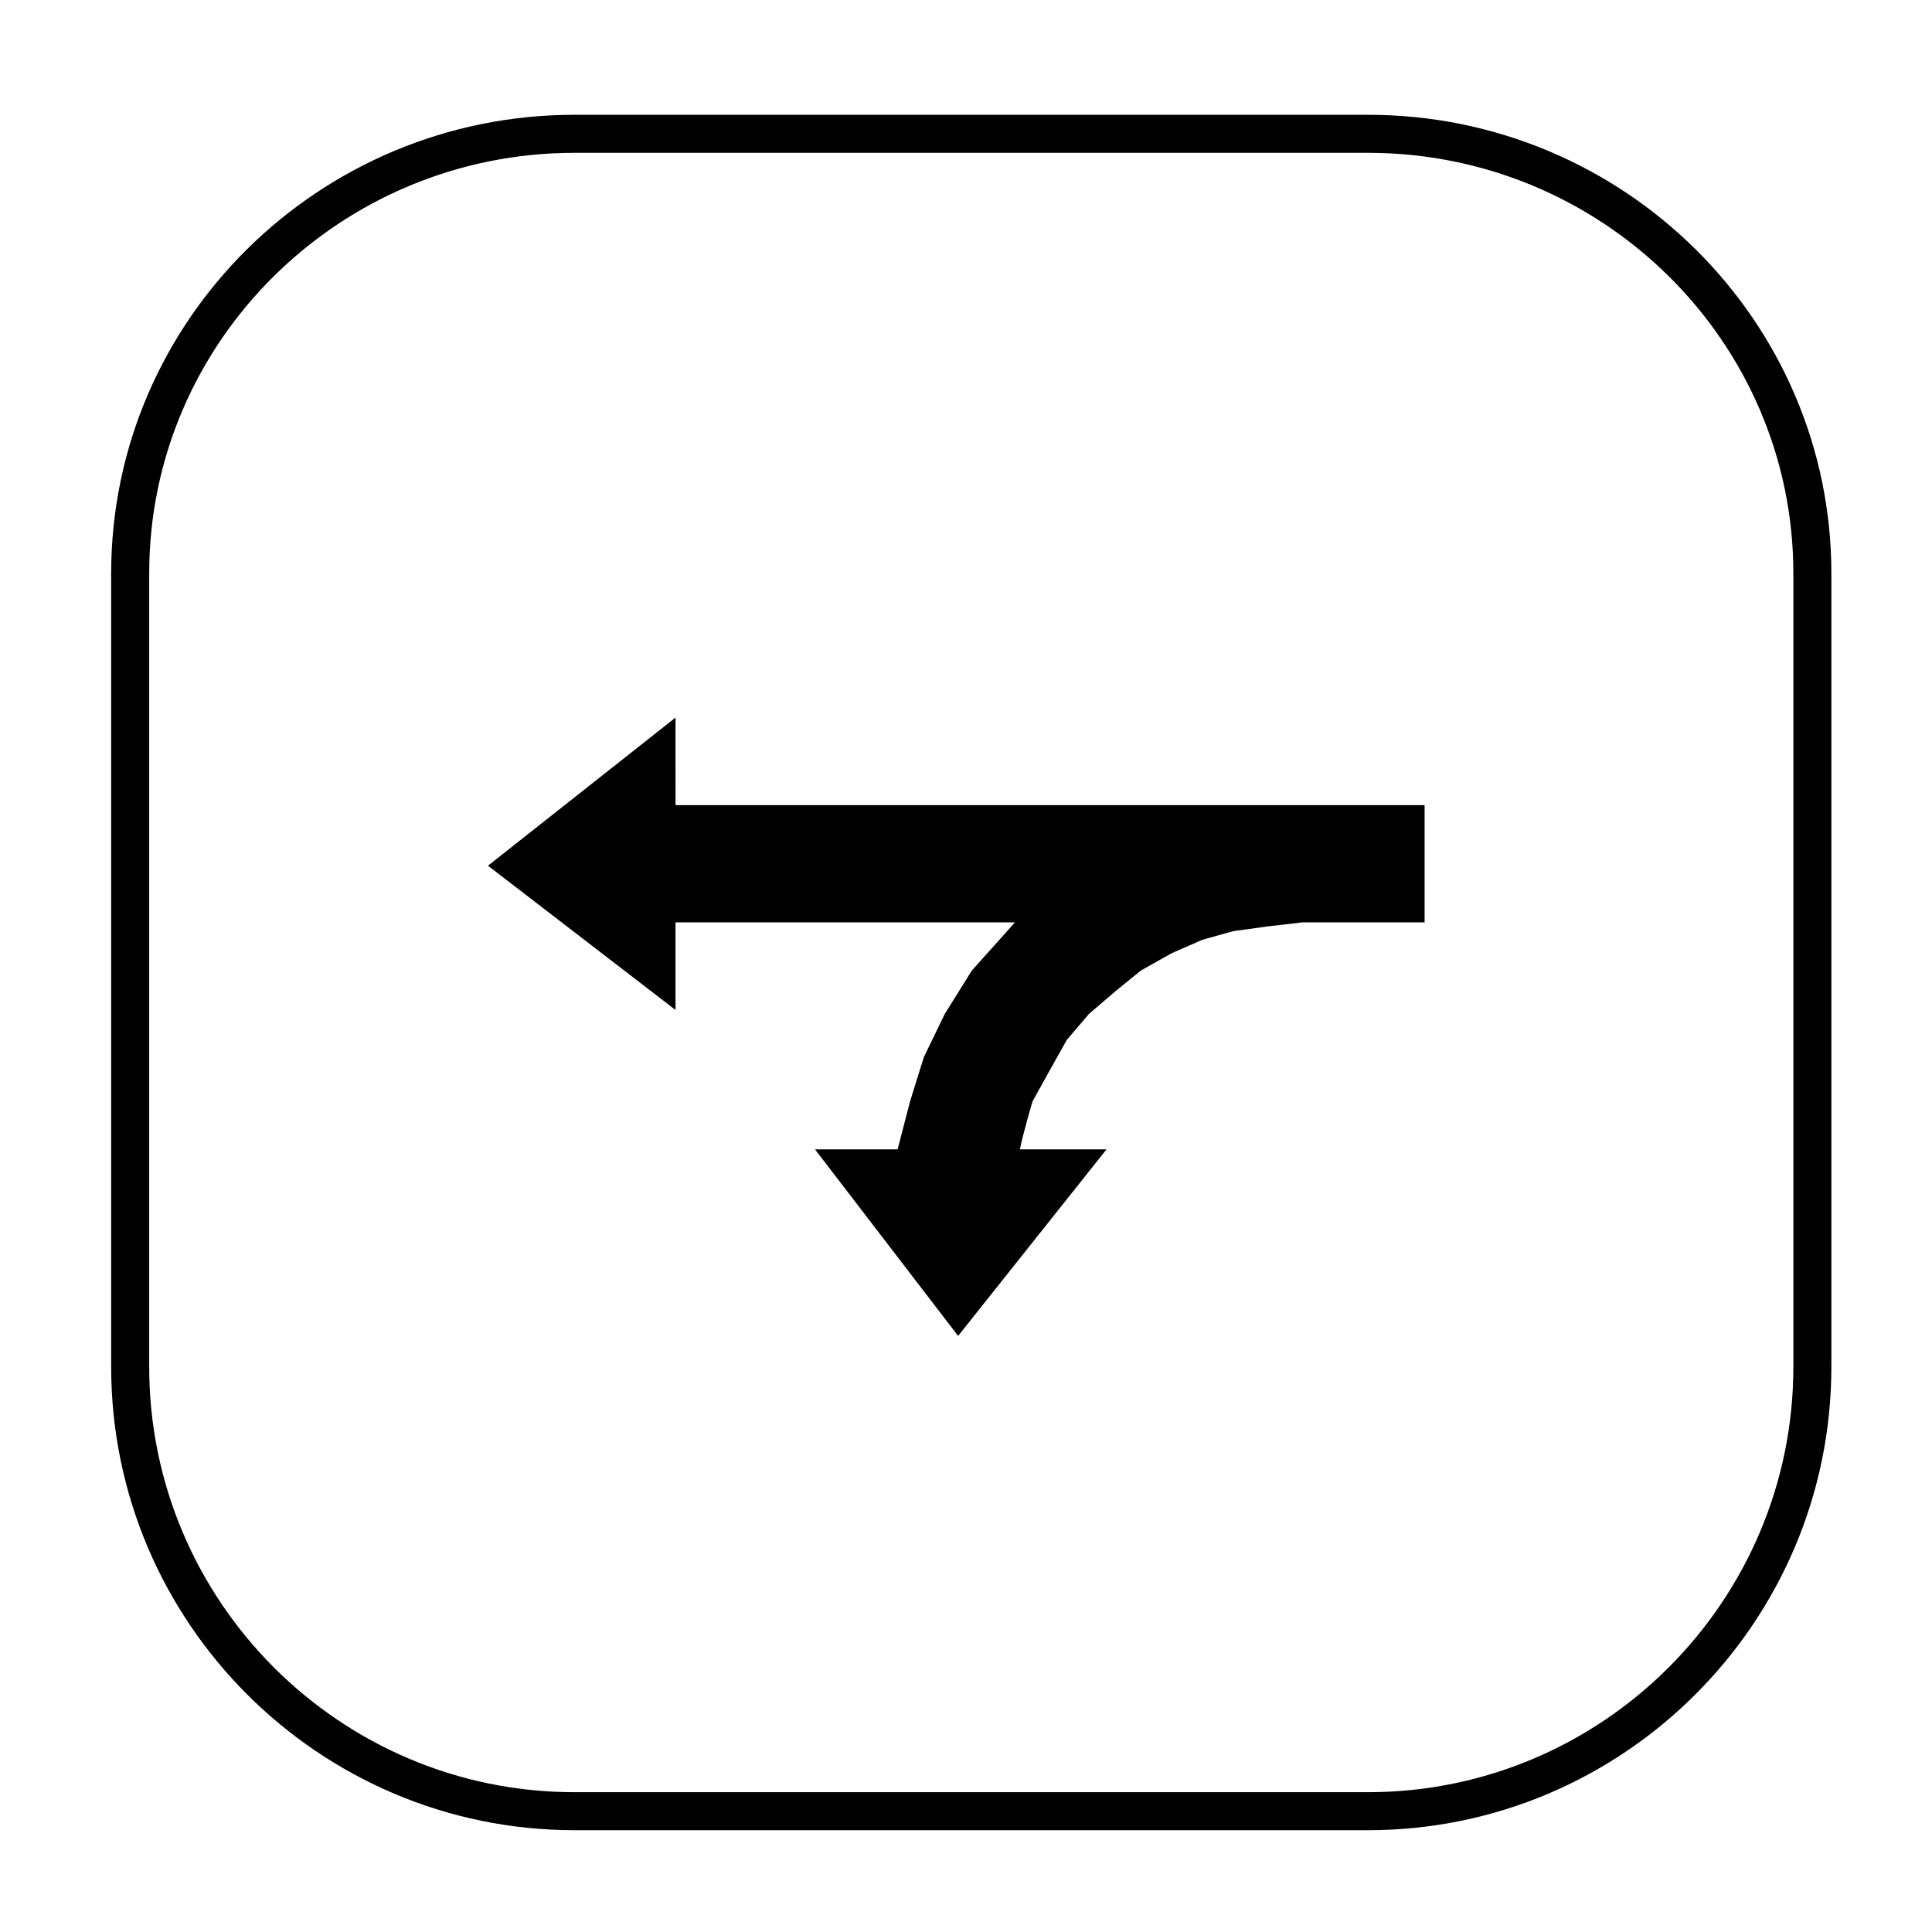
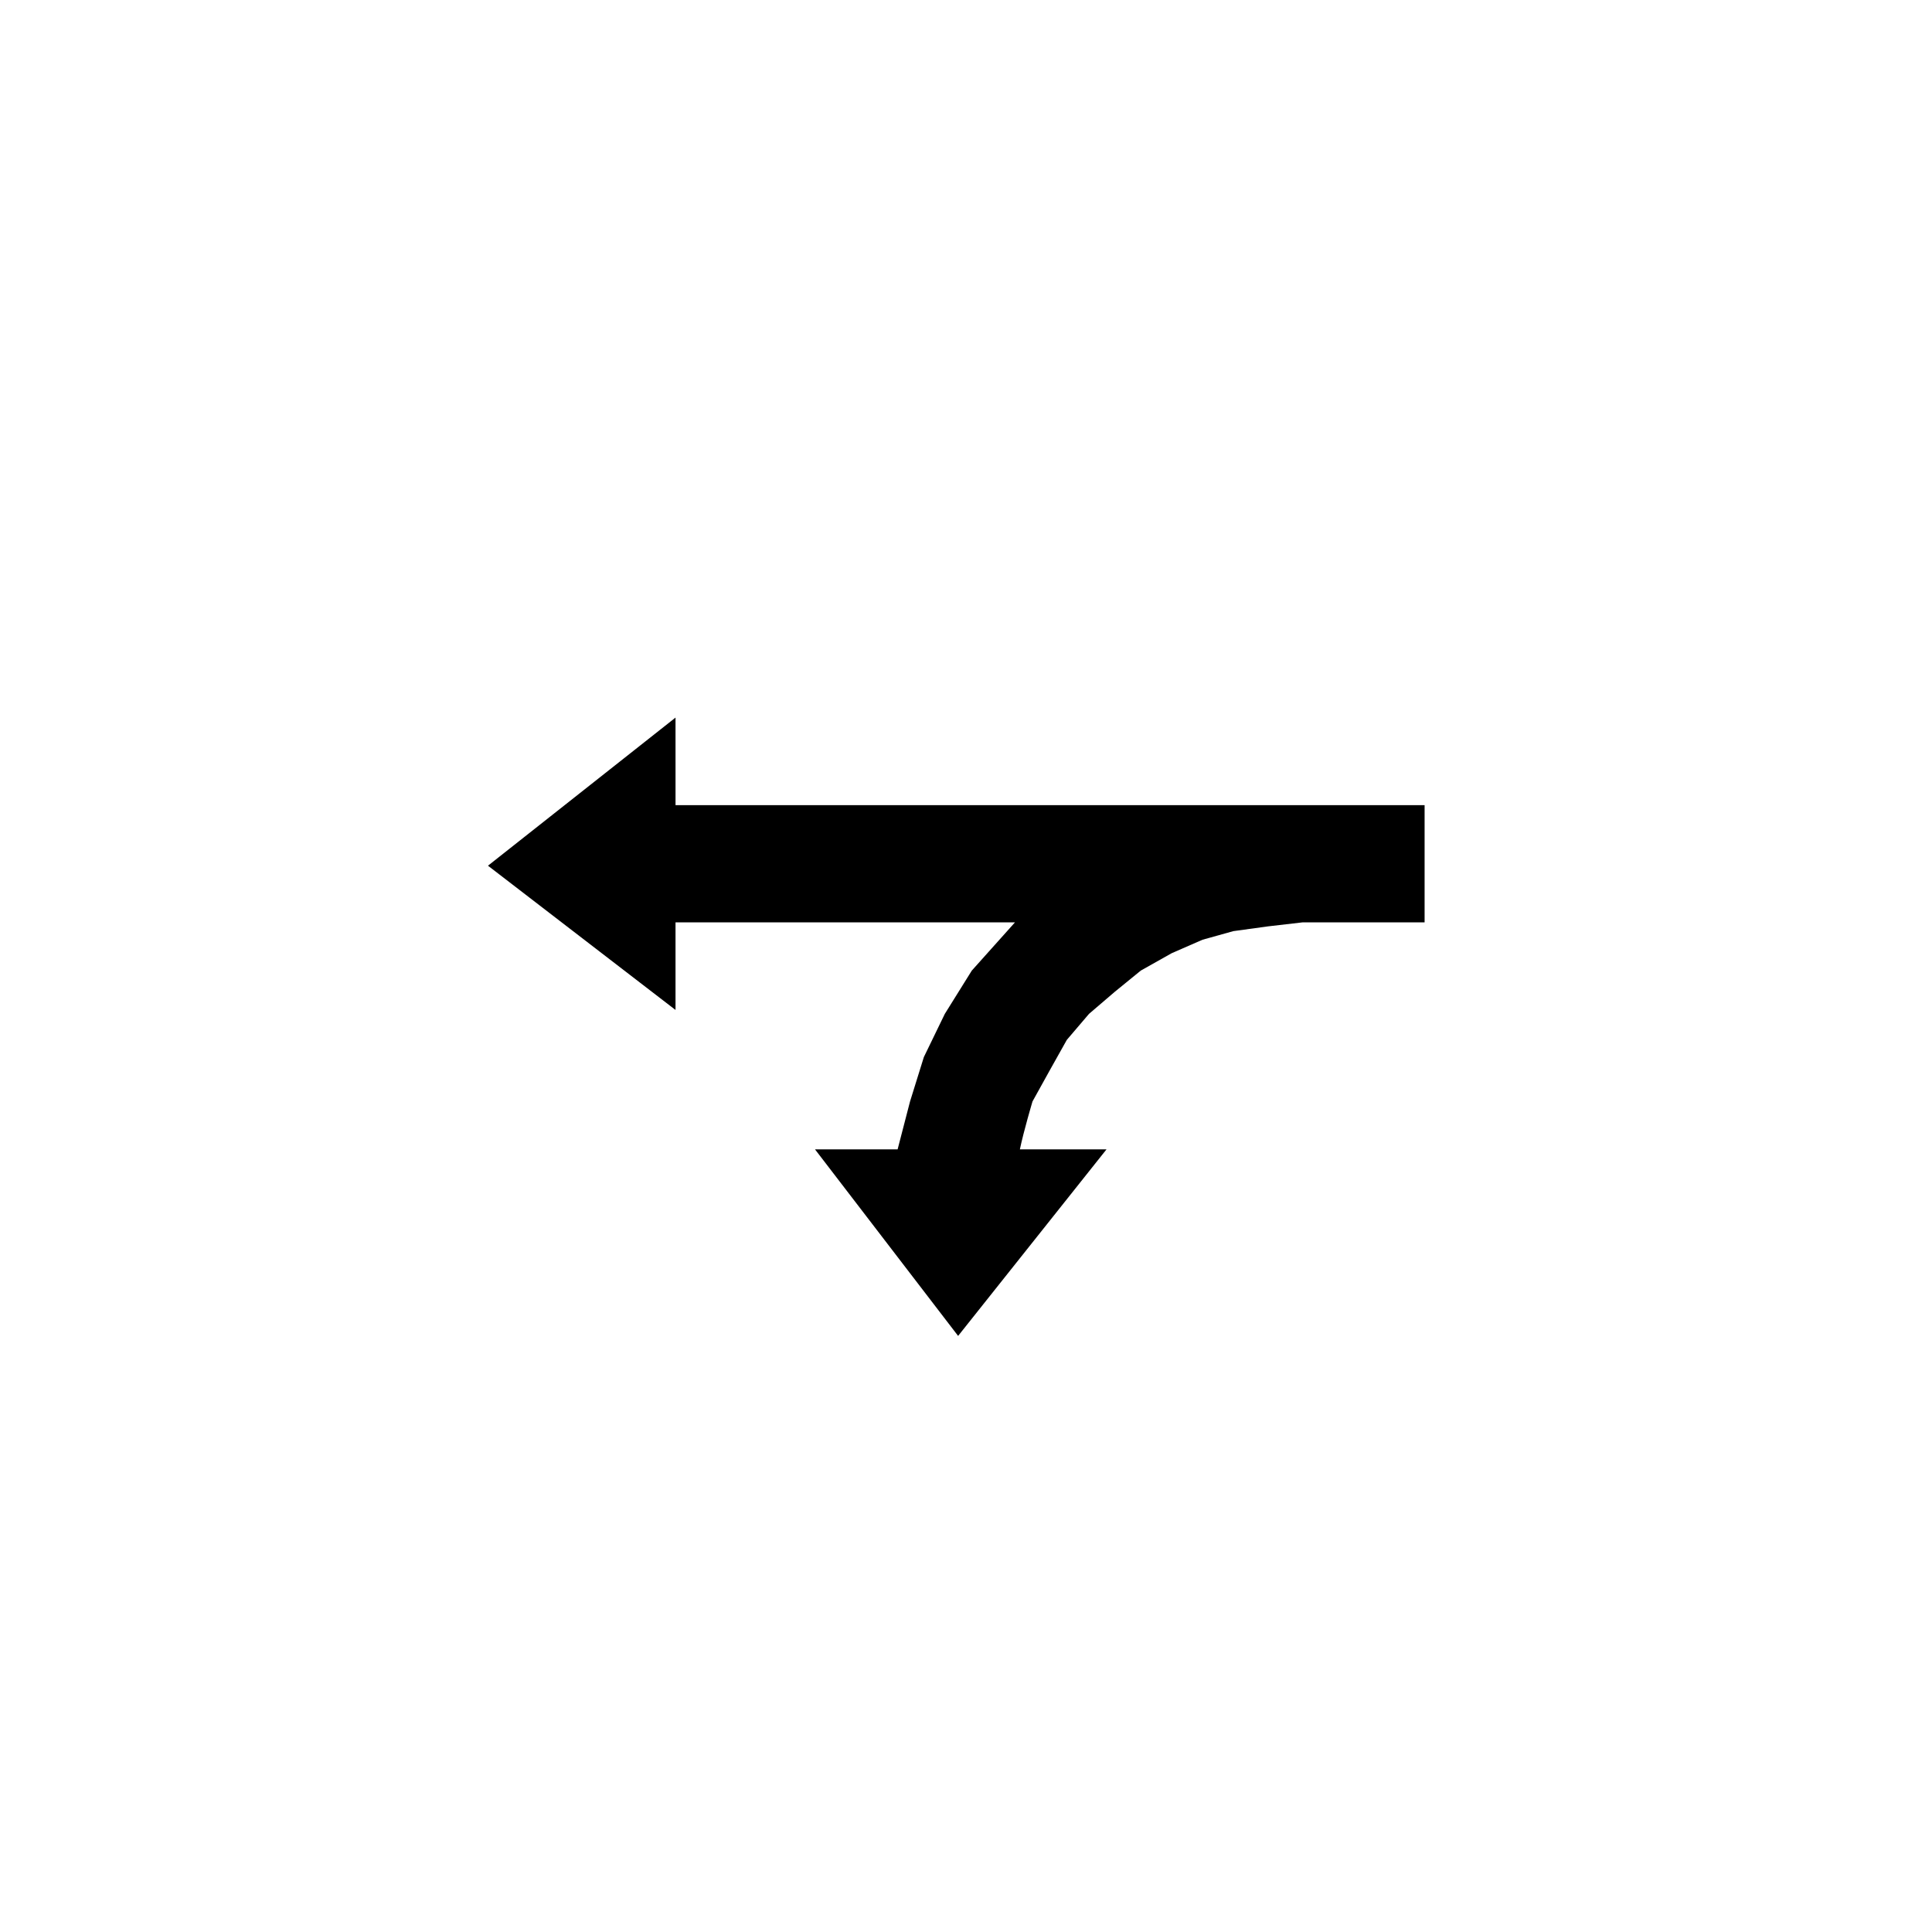
<svg xmlns="http://www.w3.org/2000/svg" fill="#000000" width="800px" height="800px" version="1.1" viewBox="144 144 512 512">
  <g>
-     <path d="m506.54 629.02h-210.29c-67.703 0-122.79-55.09-122.79-122.8v-210.28c0-67.008 55.082-121.52 122.79-121.52h210.29c67.707 0 122.79 54.508 122.79 121.52v210.28c0.004 67.711-55.082 122.8-122.79 122.8zm-210.29-444.52c-62.148 0-112.71 49.992-112.71 111.44v210.28c0 62.16 50.559 112.73 112.71 112.73h210.29c62.156 0 112.72-50.566 112.72-112.73v-210.28c0-61.445-50.562-111.44-112.72-111.44z" />
    <path d="m323.02 334.17-49.699 39.25 49.699 38.23v-23.211h89.957l-11.441 12.781-7.152 11.473-5.551 11.441-3.664 11.77-3.293 12.695h-21.887l37.922 49.434 39.324-49.434h-22.957c1.004-4.832 3.344-12.695 3.344-12.695l4.555-8.219 4.543-8.105 5.875-6.887 6.836-5.856 6.887-5.617 8.188-4.606 8.168-3.57 8.168-2.281 9.148-1.258 9.168-1.062h32.375v-31.066l-198.51-0.004z" />
  </g>
</svg>